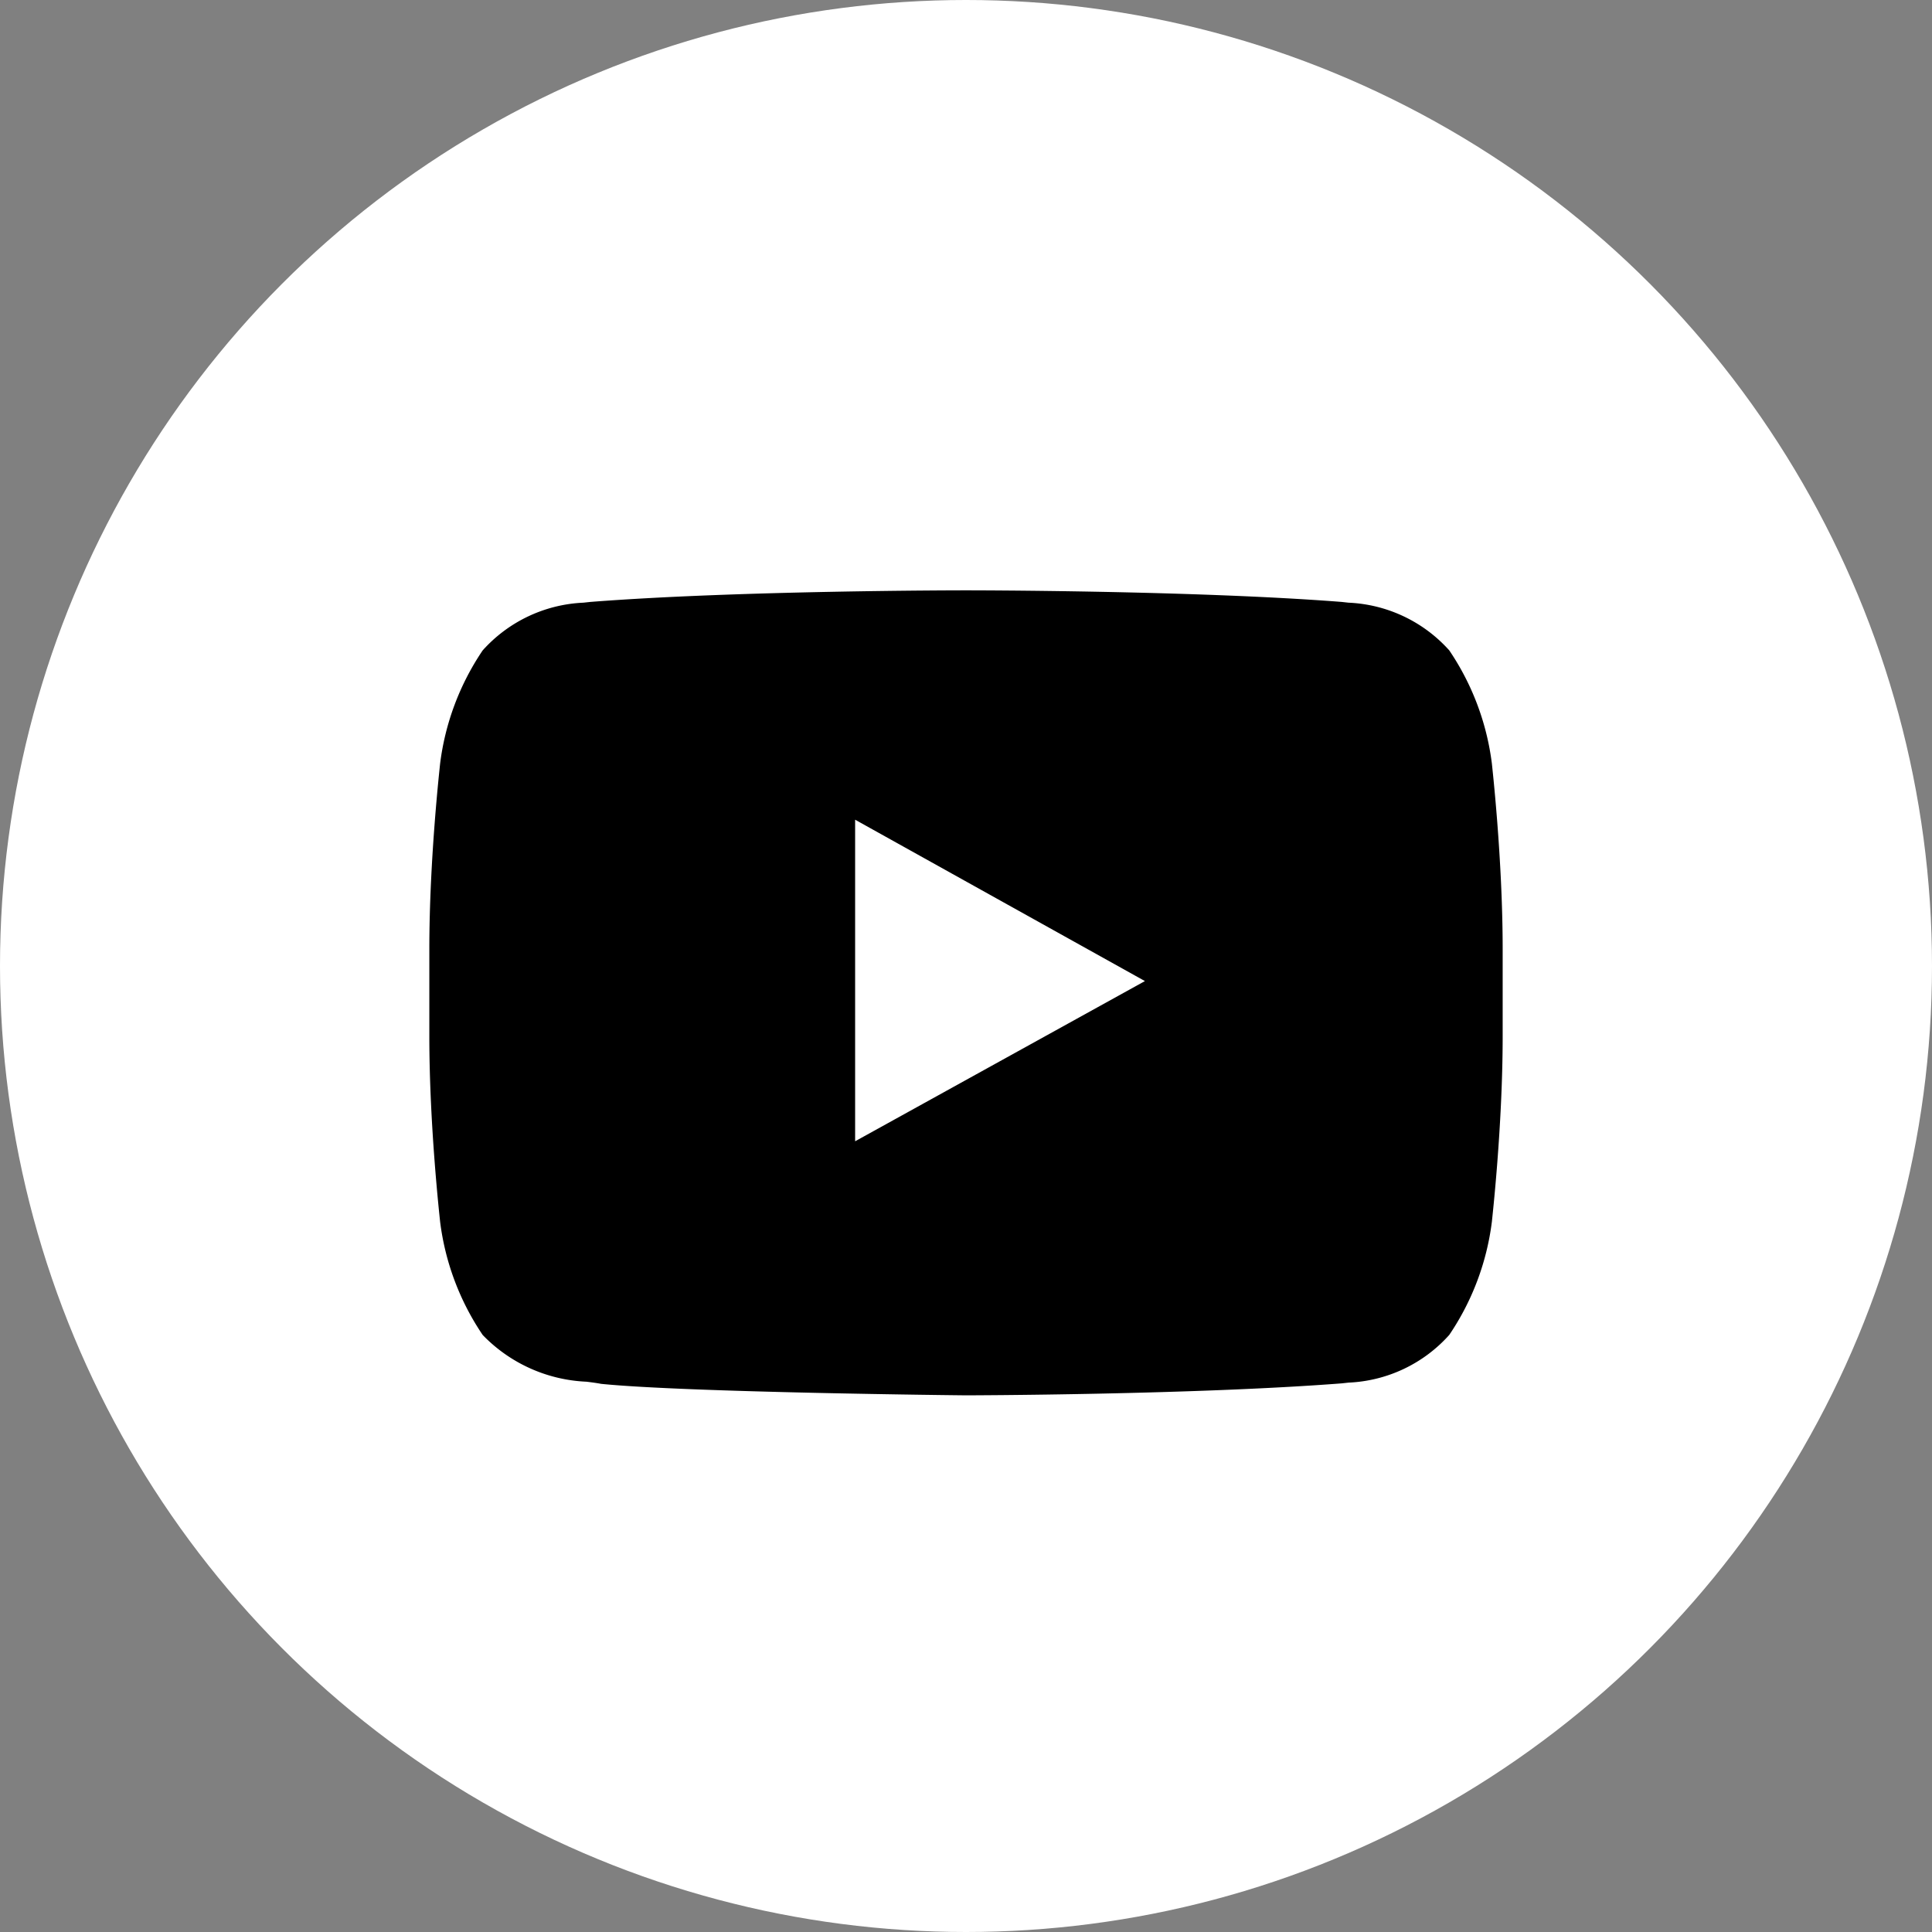
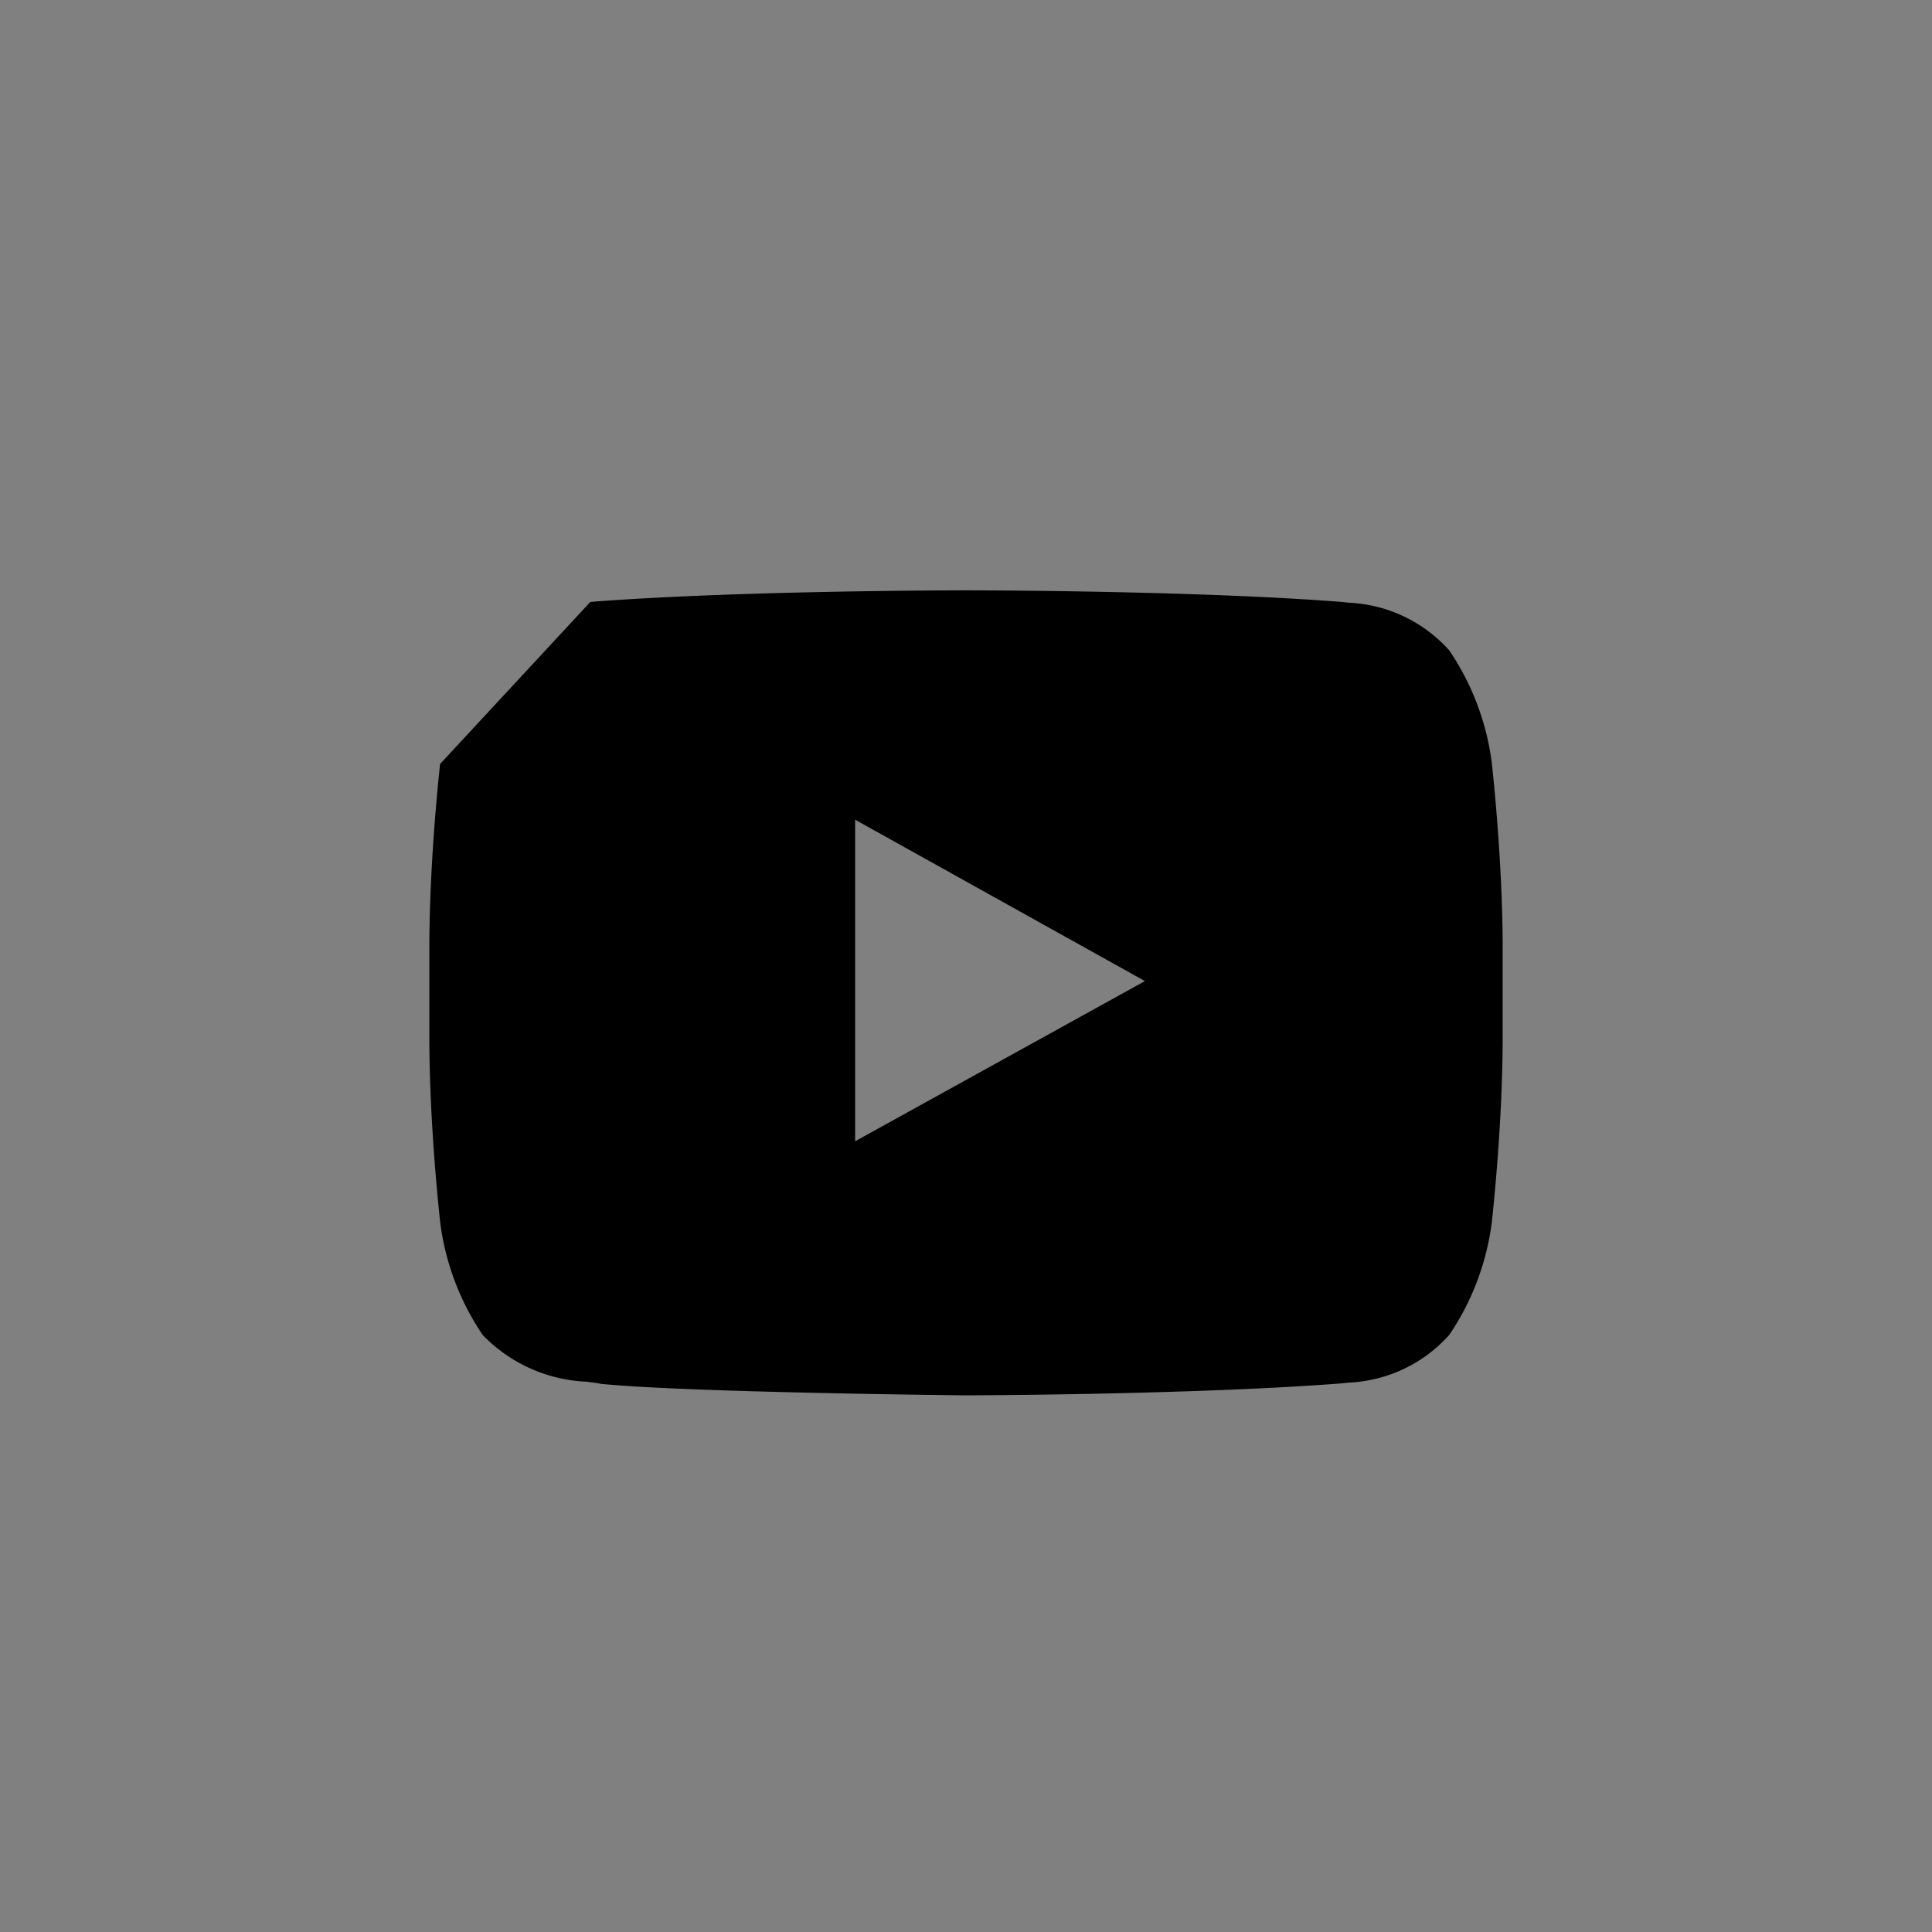
<svg xmlns="http://www.w3.org/2000/svg" width="36" height="36" viewBox="0 0 36 36">
  <rect x="0" y="0" width="36" height="36" fill="#808080" stroke="none" />
  <g transform="translate(-295 -2112)">
-     <circle cx="18" cy="18" r="18" transform="translate(295 2112)" fill="#fff" />
-     <path d="M10,15h0c-.052,0-5.215-.053-6.8-.214-.076-.015-.167-.027-.273-.04a2.857,2.857,0,0,1-1.933-.871A4.83,4.83,0,0,1,.2,11.758c0-.017-.2-1.752-.2-3.452V6.688c0-1.7.2-3.435.2-3.452A4.836,4.836,0,0,1,.994,1.119,2.678,2.678,0,0,1,2.871.23L3,.216C5.766,0,9.953,0,10,0H10c.042,0,4.23,0,7,.216l.127.014a2.676,2.676,0,0,1,1.878.889A4.834,4.834,0,0,1,19.8,3.236c0,.017.2,1.752.2,3.452V8.305c0,1.7-.2,3.435-.2,3.452a4.832,4.832,0,0,1-.795,2.117,2.671,2.671,0,0,1-1.876.889L17,14.777C14.231,14.991,10.042,15,10,15ZM7.934,4.274v5.992l5.4-2.985Z" transform="translate(303 2123)" />
+     <path d="M10,15h0c-.052,0-5.215-.053-6.8-.214-.076-.015-.167-.027-.273-.04a2.857,2.857,0,0,1-1.933-.871A4.83,4.83,0,0,1,.2,11.758c0-.017-.2-1.752-.2-3.452V6.688c0-1.7.2-3.435.2-3.452L3,.216C5.766,0,9.953,0,10,0H10c.042,0,4.23,0,7,.216l.127.014a2.676,2.676,0,0,1,1.878.889A4.834,4.834,0,0,1,19.8,3.236c0,.017.2,1.752.2,3.452V8.305c0,1.7-.2,3.435-.2,3.452a4.832,4.832,0,0,1-.795,2.117,2.671,2.671,0,0,1-1.876.889L17,14.777C14.231,14.991,10.042,15,10,15ZM7.934,4.274v5.992l5.4-2.985Z" transform="translate(303 2123)" />
  </g>
</svg>